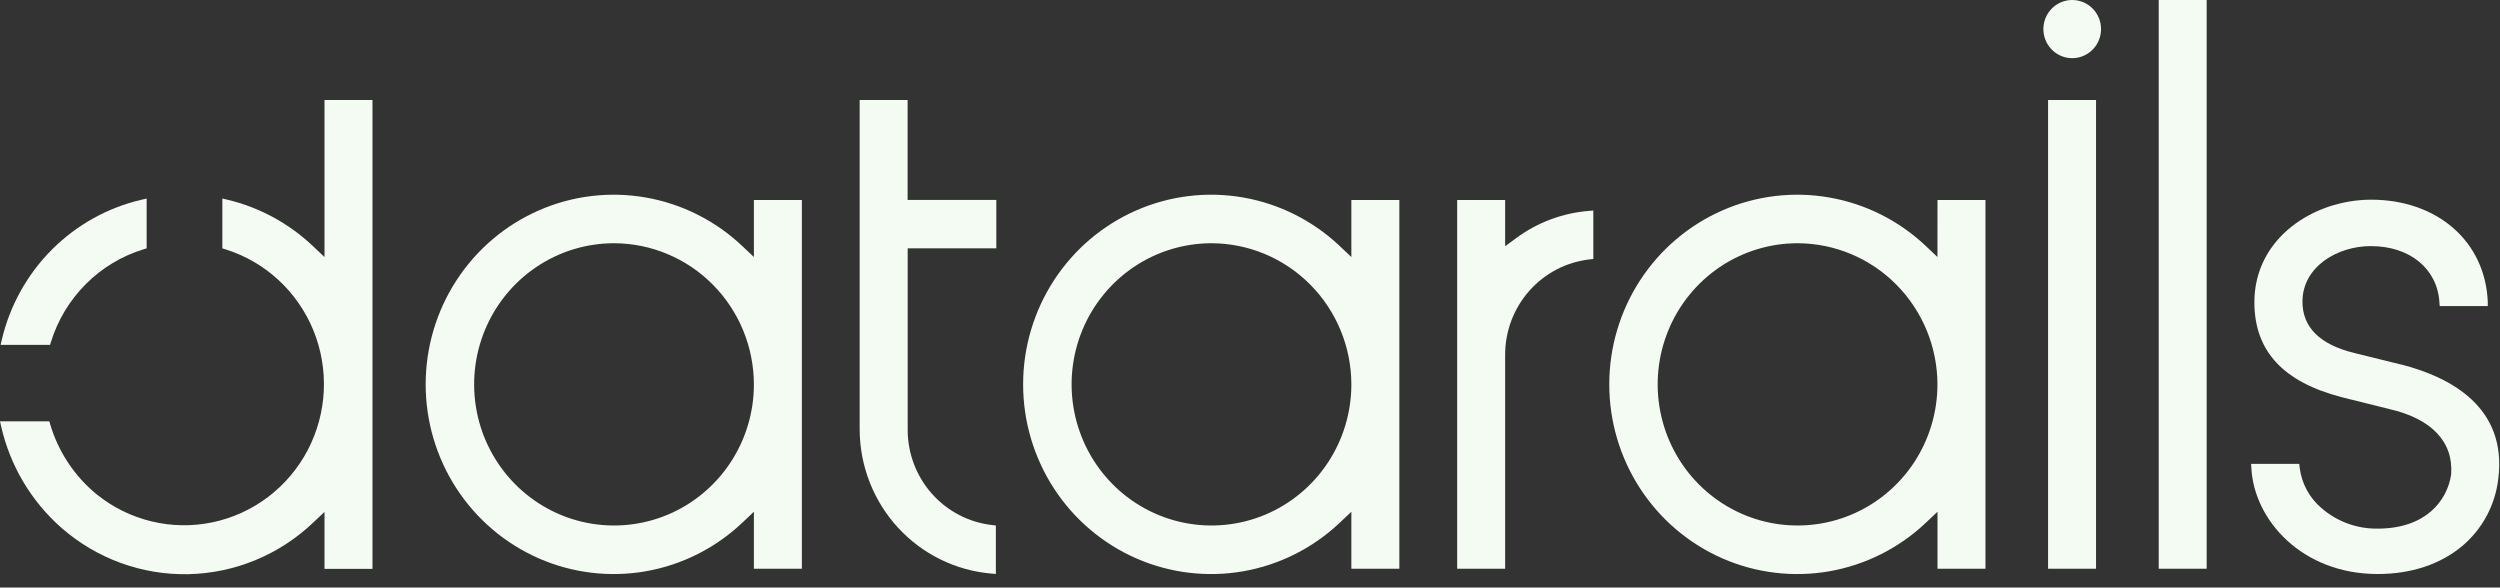
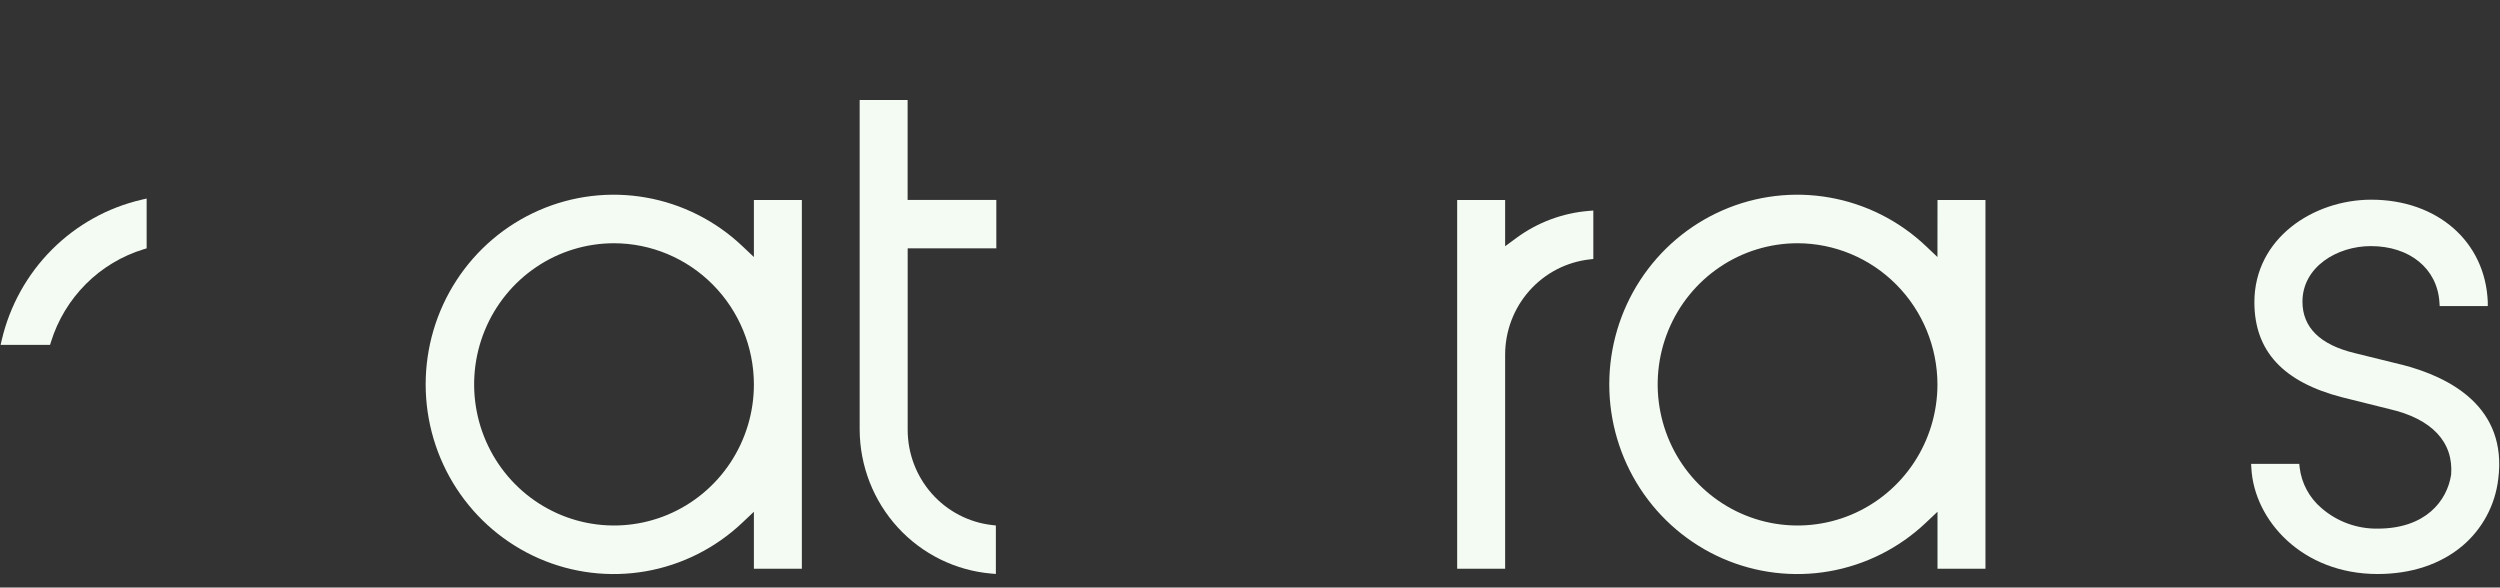
<svg xmlns="http://www.w3.org/2000/svg" fill="none" viewBox="0 0 200 47" height="47" width="200">
  <rect x="0" y="0" width="200" height="47" fill="#333333" stroke="none" />
-   <path fill="#F4FBF3" d="M165.777 0C165.321 0 164.875 0.137 164.497 0.392C164.117 0.648 163.822 1.011 163.646 1.436C163.472 1.862 163.427 2.329 163.516 2.78C163.604 3.231 163.824 3.645 164.147 3.971C164.469 4.296 164.88 4.518 165.328 4.608C165.775 4.698 166.239 4.652 166.66 4.476C167.082 4.299 167.442 4 167.695 3.619C167.948 3.235 168.083 2.786 168.084 2.326C168.084 1.709 167.841 1.118 167.408 0.681C167.194 0.466 166.94 0.294 166.661 0.177C166.381 0.061 166.081 0 165.777 0Z" />
  <path fill="#F4FBF3" d="M11.334 15.975C8.618 16.604 6.13 17.988 4.153 19.968C2.175 21.949 0.786 24.449 0.143 27.184L0.049 27.589H4.005L4.075 27.36C4.617 25.608 5.578 24.015 6.875 22.717C8.166 21.425 9.756 20.471 11.503 19.937L11.732 19.867V15.883L11.334 15.975Z" />
  <path fill="#F4FBF3" d="M192.132 29.174L188.345 28.24C185.595 27.57 184.197 26.186 184.197 24.133C184.197 21.35 186.974 19.688 189.663 19.688C192.785 19.688 194.982 21.492 195.154 24.178L195.175 24.485H199.022V24.146C198.829 19.333 194.993 15.975 189.699 15.975C185.102 15.975 180.351 19.039 180.351 24.175C180.351 28.085 182.654 30.574 187.398 31.79L191.146 32.724C194.542 33.499 196.297 35.366 196.09 37.976C195.771 40.06 194.061 42.29 190.209 42.29C188.562 42.313 186.964 41.729 185.721 40.649C184.752 39.83 184.127 38.671 183.972 37.406L183.942 37.112H180.09L180.109 37.453C180.331 41.615 184.166 45.921 190.209 45.921C192.892 45.921 195.229 45.147 196.976 43.684C198.584 42.331 199.618 40.408 199.862 38.309C200.586 32.588 196.065 30.183 192.143 29.172" />
  <path fill="#F4FBF3" d="M60.312 20.562L59.378 19.68C57.238 17.656 54.558 16.308 51.668 15.801C48.778 15.294 45.802 15.652 43.114 16.828C40.422 18.005 38.131 19.949 36.521 22.423C34.911 24.897 34.053 27.792 34.053 30.751C34.053 33.71 34.911 36.605 36.521 39.079C38.131 41.553 40.422 43.497 43.114 44.674C45.802 45.85 48.778 46.207 51.668 45.701C54.558 45.194 57.238 43.846 59.378 41.822L60.312 40.94V45.498H64.148V16.001H60.312V20.562ZM60.312 30.75C60.313 32.98 59.657 35.162 58.426 37.022C57.197 38.879 55.449 40.326 53.404 41.181C51.361 42.035 49.109 42.259 46.938 41.823C44.768 41.388 42.774 40.312 41.209 38.733C39.644 37.154 38.578 35.142 38.146 32.952C37.714 30.762 37.936 28.494 38.783 26.429C39.63 24.366 41.064 22.603 42.904 21.362C44.741 20.122 46.906 19.46 49.122 19.459C52.088 19.465 54.931 20.657 57.028 22.773C59.125 24.889 60.306 27.757 60.312 30.75Z" />
-   <path fill="#F4FBF3" d="M108.109 20.562L107.175 19.68C105.035 17.656 102.355 16.308 99.465 15.801C96.575 15.294 93.599 15.652 90.91 16.828C88.219 18.005 85.927 19.949 84.318 22.423C82.708 24.897 81.85 27.792 81.85 30.751C81.85 33.71 82.708 36.605 84.318 39.079C85.927 41.553 88.219 43.497 90.91 44.674C93.599 45.85 96.575 46.207 99.465 45.701C102.355 45.194 105.035 43.846 107.175 41.822L108.109 40.94V45.498H111.948V16.001H108.109V20.562ZM108.109 30.75C108.11 32.98 107.454 35.162 106.223 37.022C104.994 38.879 103.246 40.326 101.201 41.181C99.158 42.035 96.906 42.259 94.735 41.823C92.565 41.388 90.571 40.312 89.006 38.733C87.441 37.154 86.375 35.142 85.943 32.952C85.511 30.762 85.733 28.494 86.58 26.429C87.427 24.366 88.861 22.603 90.701 21.362C92.538 20.122 94.703 19.46 96.919 19.459C99.885 19.465 102.727 20.657 104.825 22.773C106.922 24.889 108.103 27.757 108.109 30.75Z" />
  <path fill="#F4FBF3" d="M121.293 19.05L120.411 19.698V16.002H116.573V45.498H120.411V28.387C120.409 26.497 121.098 24.672 122.347 23.263C123.595 21.854 125.316 20.96 127.178 20.751L127.466 20.72V16.842L127.118 16.871C125.01 17.039 122.992 17.794 121.291 19.05" />
  <path fill="#F4FBF3" d="M154.996 20.562L154.066 19.68C151.926 17.656 149.247 16.308 146.356 15.801C143.466 15.294 140.49 15.652 137.801 16.828C135.111 18.005 132.819 19.949 131.209 22.423C129.599 24.897 128.742 27.792 128.742 30.751C128.742 33.71 129.599 36.605 131.209 39.079C132.819 41.553 135.111 43.497 137.801 44.674C140.49 45.85 143.466 46.207 146.356 45.701C149.247 45.194 151.926 43.846 154.066 41.822L155 40.94V45.498H158.837V16.001H155L154.996 20.562ZM154.996 30.75C154.996 32.98 154.34 35.162 153.109 37.022C151.88 38.879 150.132 40.326 148.088 41.181C146.045 42.035 143.793 42.259 141.622 41.823C139.451 41.388 137.457 40.312 135.892 38.733C134.327 37.154 133.261 35.142 132.829 32.952C132.397 30.762 132.619 28.494 133.466 26.429C134.313 24.366 135.748 22.603 137.587 21.362C139.424 20.123 141.588 19.46 143.804 19.459C146.77 19.465 149.614 20.657 151.711 22.773C153.808 24.889 154.989 27.757 154.996 30.75Z" />
-   <path fill="#F4FBF3" d="M167.683 8.001H163.846V45.498H167.683V8.001Z" />
-   <path fill="#F4FBF3" d="M176.533 0H172.698V45.498H176.533V0Z" />
  <path fill="#F4FBF3" d="M72.609 8.001H68.773V34.37C68.785 37.273 69.875 40.066 71.827 42.198C73.78 44.33 76.453 45.646 79.32 45.887L79.669 45.916V42.038L79.38 42.006C77.518 41.798 75.797 40.904 74.549 39.495C73.3 38.086 72.611 36.261 72.614 34.37V19.866H79.706V15.996H72.609V8.001Z" />
-   <path fill="#F4FBF3" d="M25.96 20.565L25.025 19.68C23.106 17.861 20.746 16.584 18.183 15.975L17.788 15.88V19.869L18.017 19.94C19.593 20.43 21.041 21.264 22.257 22.381C23.477 23.502 24.435 24.878 25.064 26.411C25.694 27.947 25.98 29.603 25.903 31.262C25.825 32.921 25.386 34.543 24.615 36.014C23.846 37.48 22.764 38.759 21.444 39.759C20.13 40.756 18.61 41.448 16.995 41.786C15.382 42.123 13.715 42.097 12.114 41.709C10.51 41.321 9.012 40.581 7.729 39.543C5.961 38.093 4.666 36.14 4.013 33.937L3.945 33.704H0L0.089 34.1C0.806 37.258 2.499 40.105 4.921 42.232C7.727 44.688 11.335 46.007 15.049 45.934C18.762 45.86 22.317 44.4 25.025 41.835L25.96 40.953V45.511H29.798V8.001H25.96V20.565Z" />
</svg>